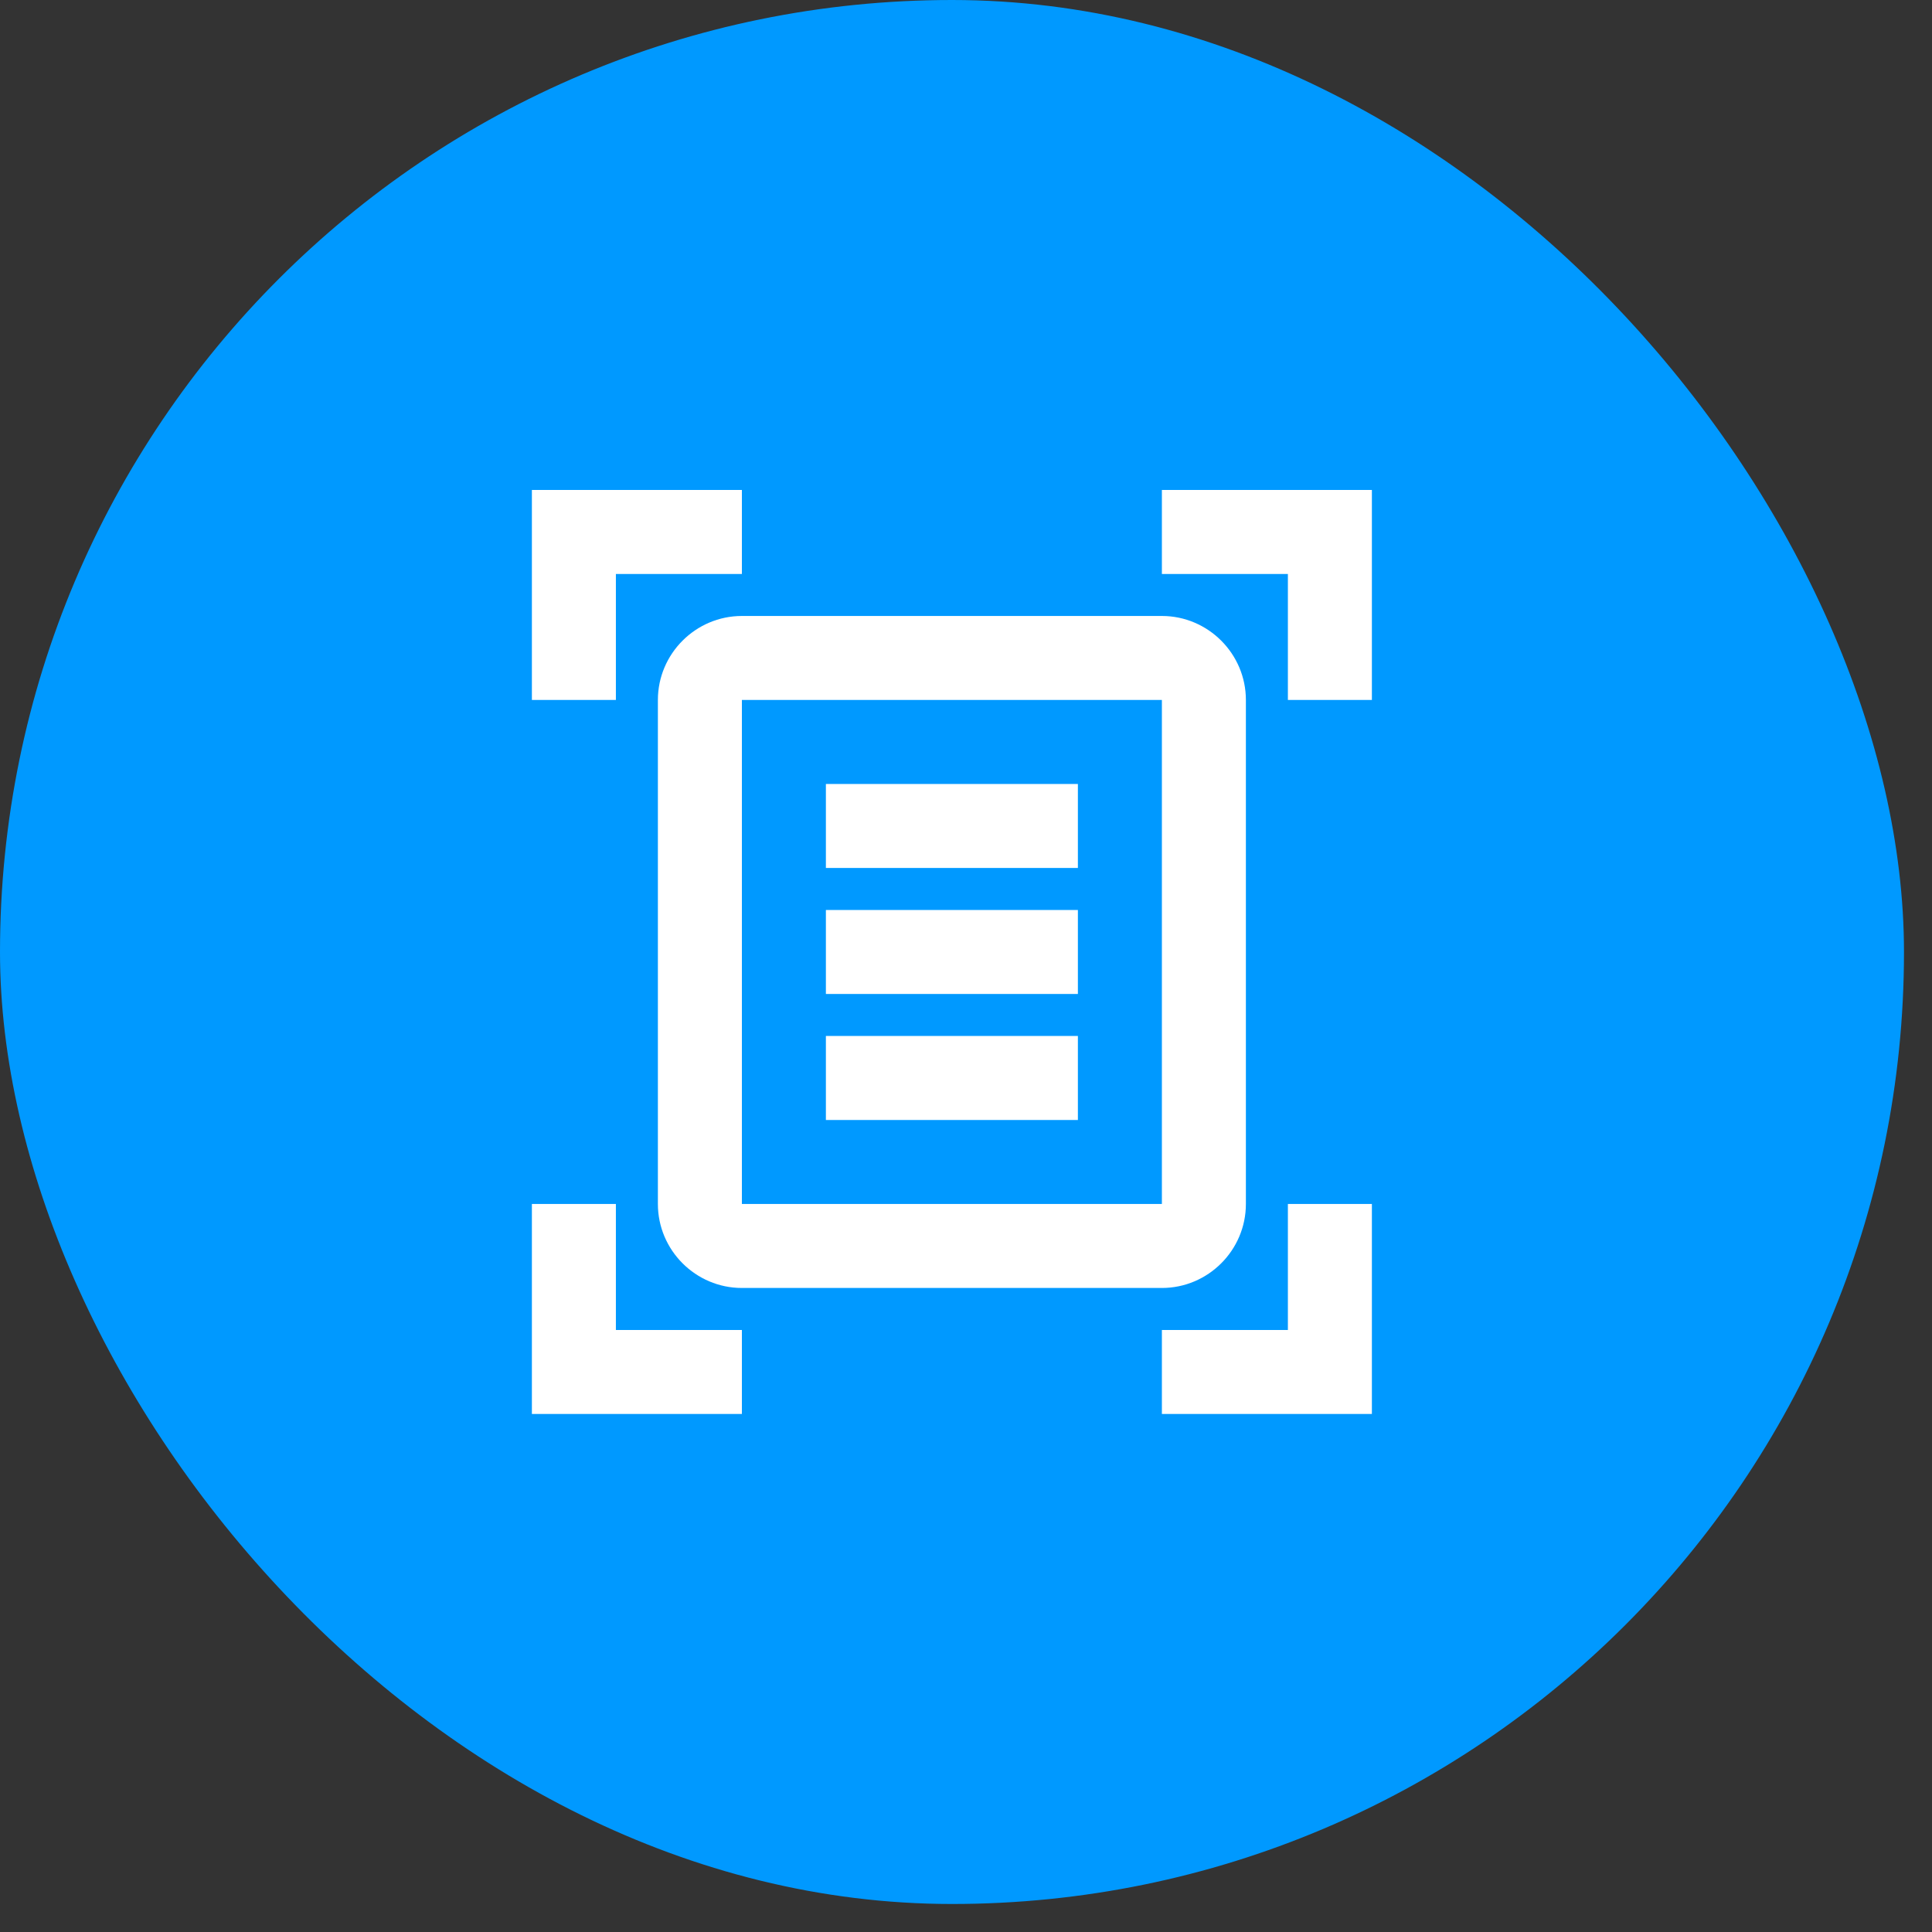
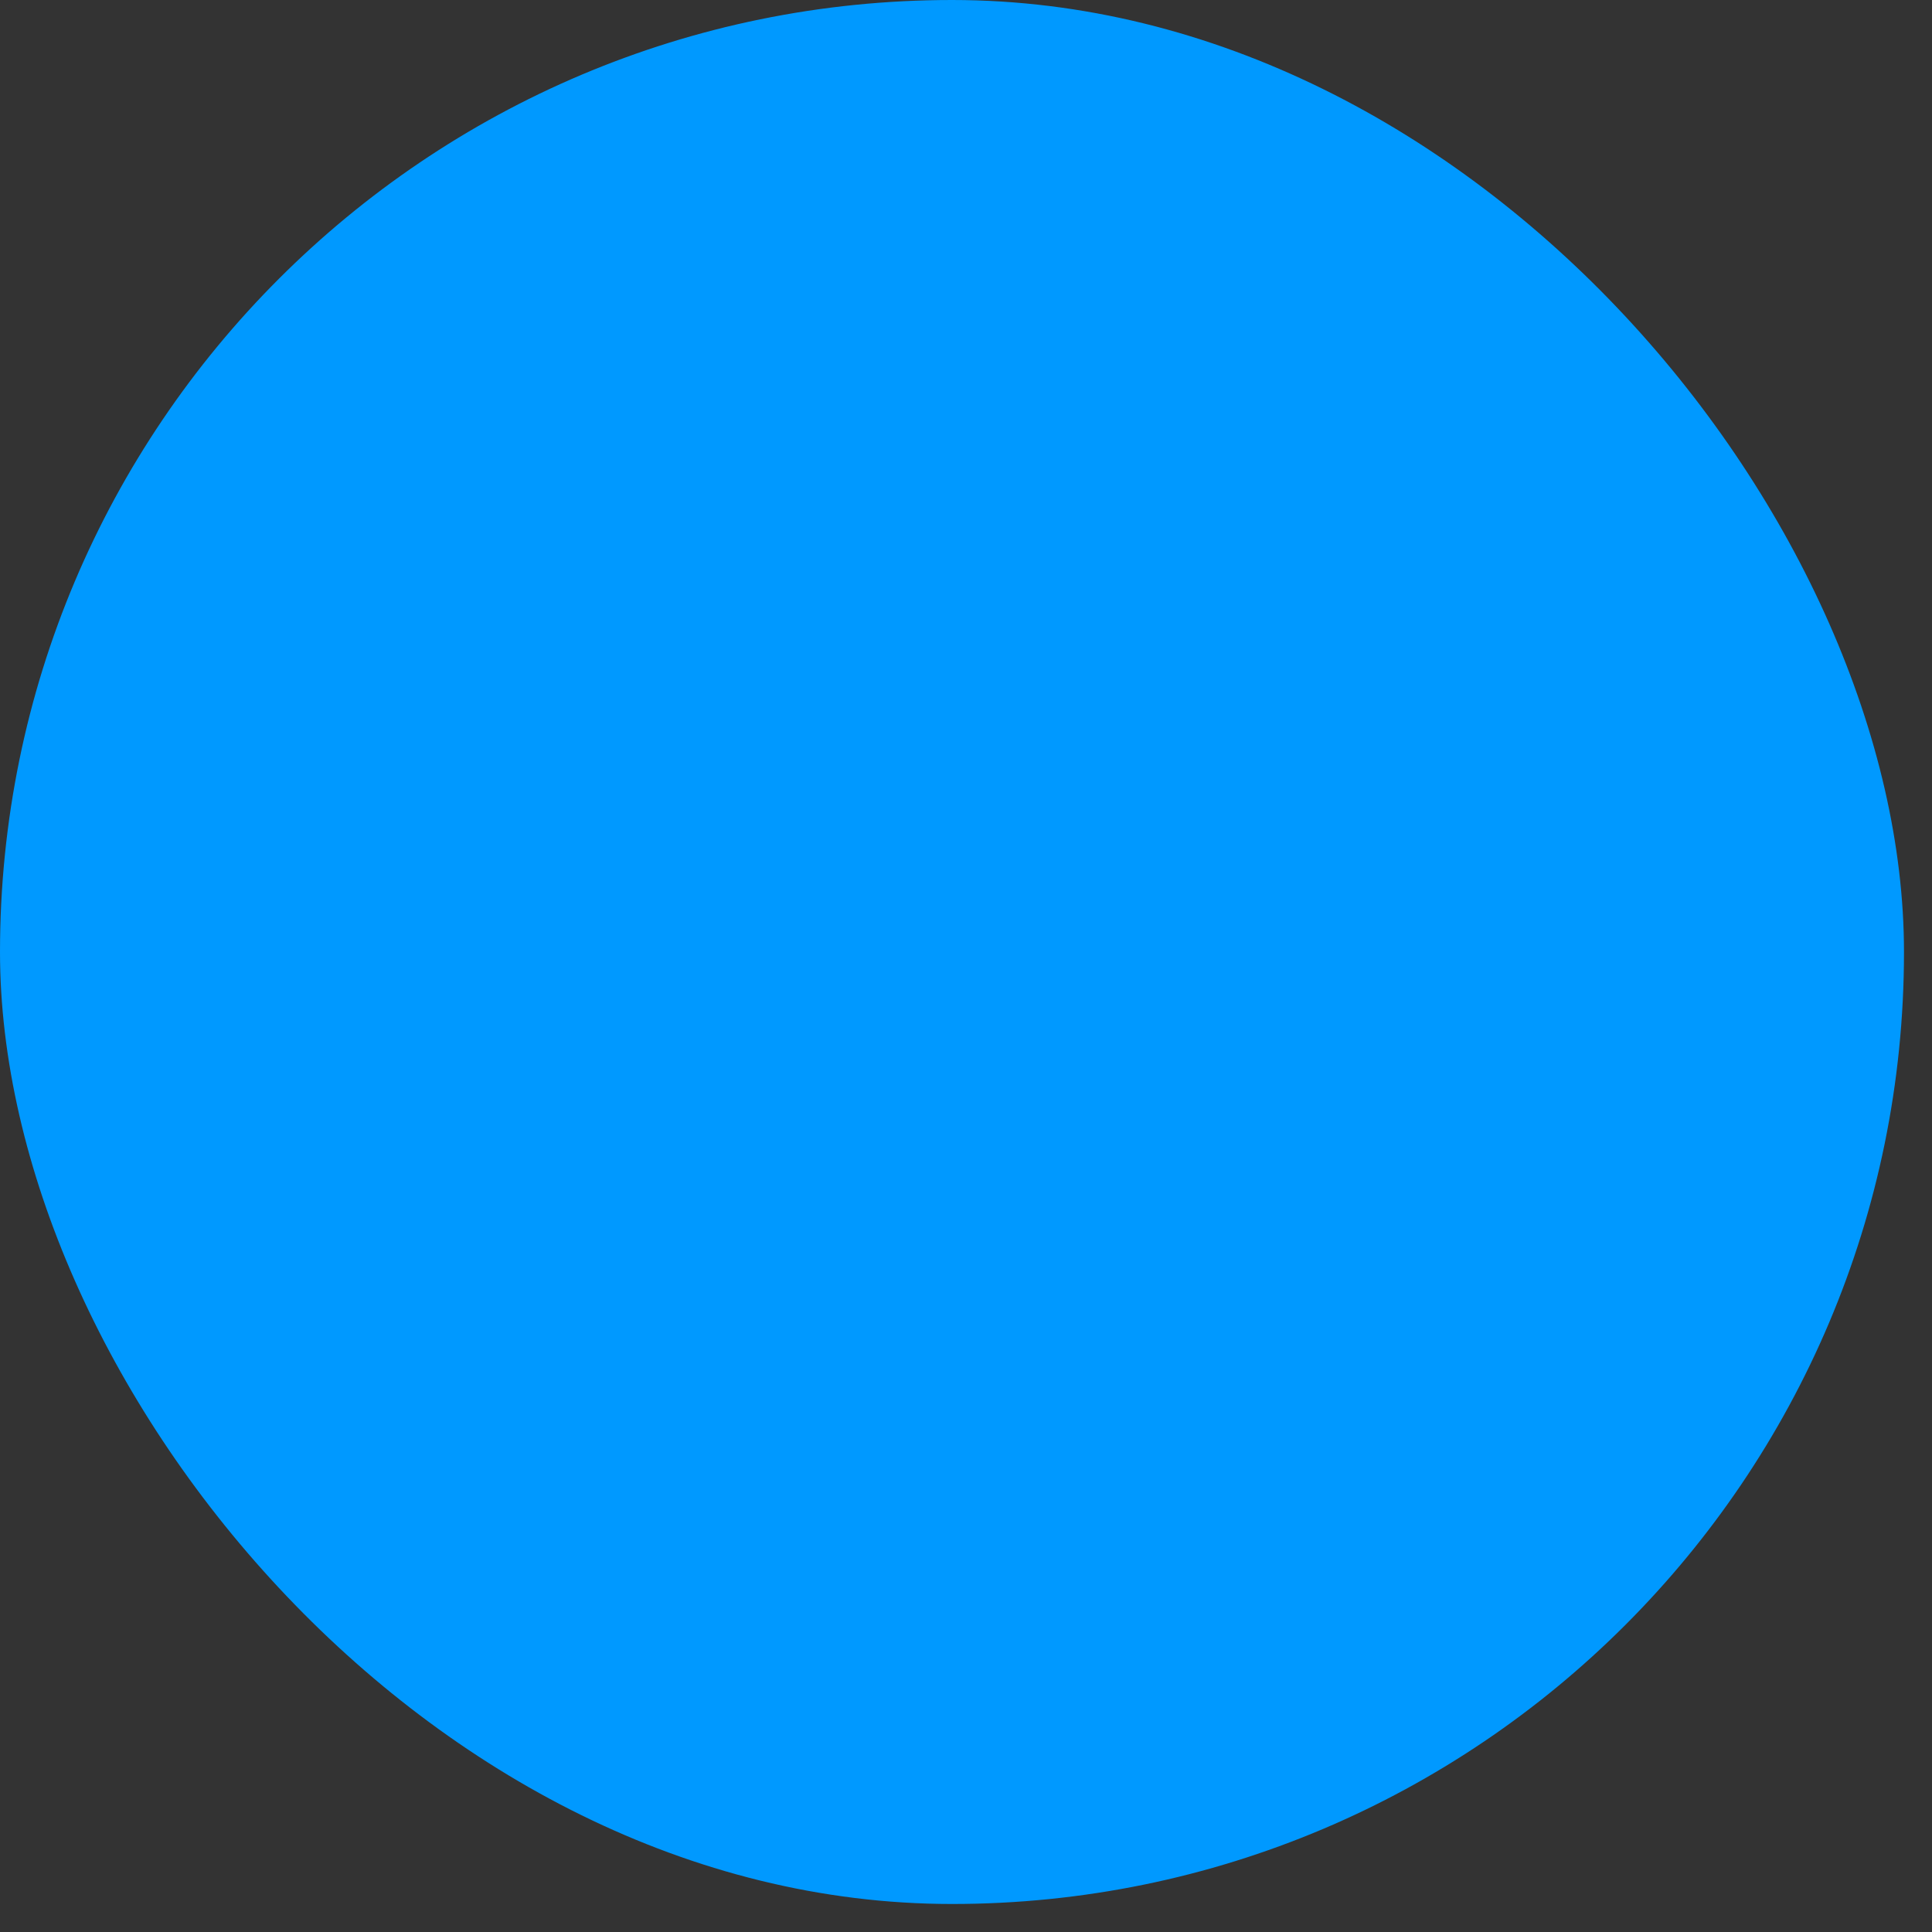
<svg xmlns="http://www.w3.org/2000/svg" width="46" height="46" viewBox="0 0 46 46" fill="none">
  <rect x="0" y="0" width="46" height="46" fill="#333333" stroke="none" />
  <rect width="45.333" height="45.333" rx="22.667" fill="#0099FF" />
  <g clip-path="url(#clip0_8424_14515)">
-     <path d="M17.664 13.666H14.664V16.666H12.664V11.666H17.664V13.666ZM32.664 16.666V11.666H27.664V13.666H30.664V16.666H32.664ZM17.664 31.666H14.664V28.666H12.664V33.666H17.664V31.666ZM30.664 28.666V31.666H27.664V33.666H32.664V28.666H30.664ZM27.664 16.666H17.664V28.666H27.664V16.666ZM29.664 28.666C29.664 29.767 28.764 30.666 27.664 30.666H17.664C16.564 30.666 15.664 29.767 15.664 28.666V16.666C15.664 15.566 16.564 14.666 17.664 14.666H27.664C28.764 14.666 29.664 15.566 29.664 16.666V28.666ZM25.664 18.666H19.664V20.666H25.664V18.666ZM25.664 21.666H19.664V23.666H25.664V21.666ZM25.664 24.666H19.664V26.666H25.664V24.666Z" fill="white" />
-   </g>
+     </g>
  <defs>
    <clipPath id="clip0_8424_14515">
-       <rect width="24" height="24" fill="white" transform="translate(10.664 10.666)" />
-     </clipPath>
+       </clipPath>
  </defs>
</svg>